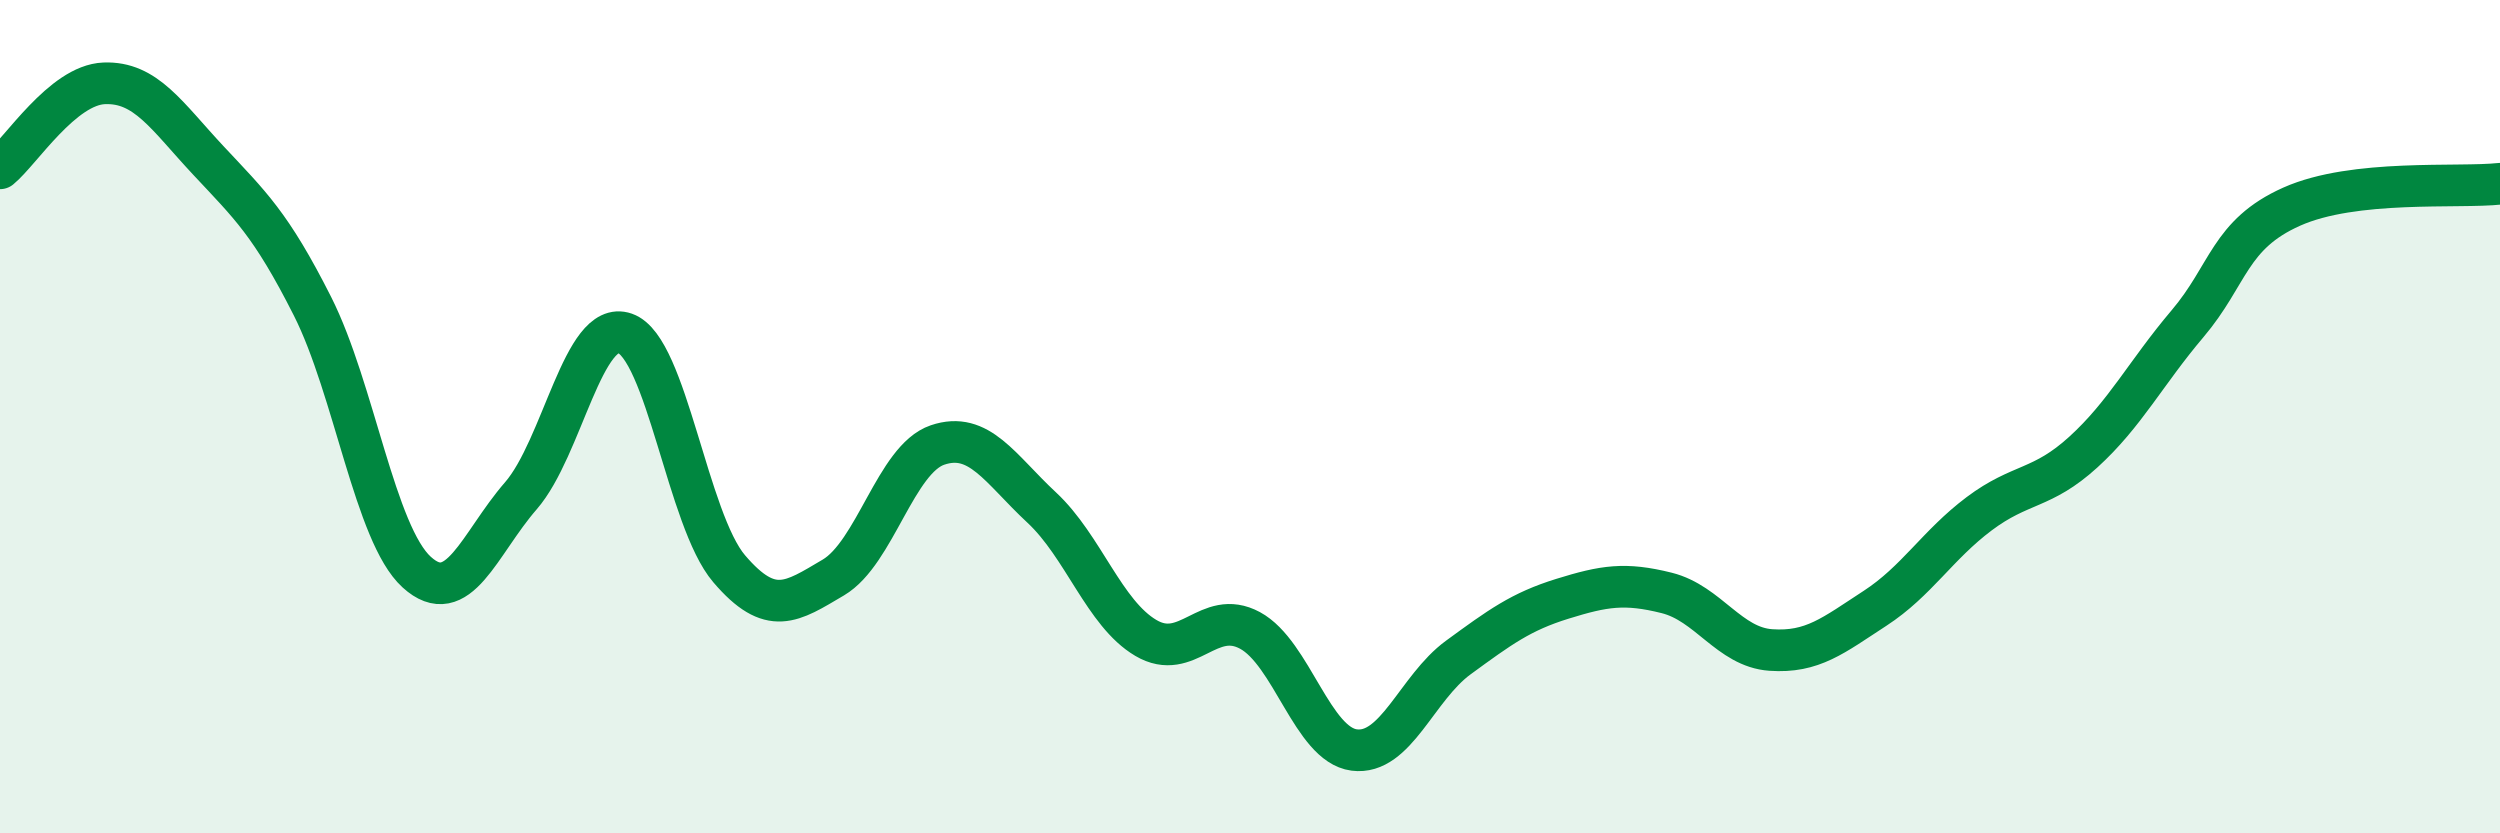
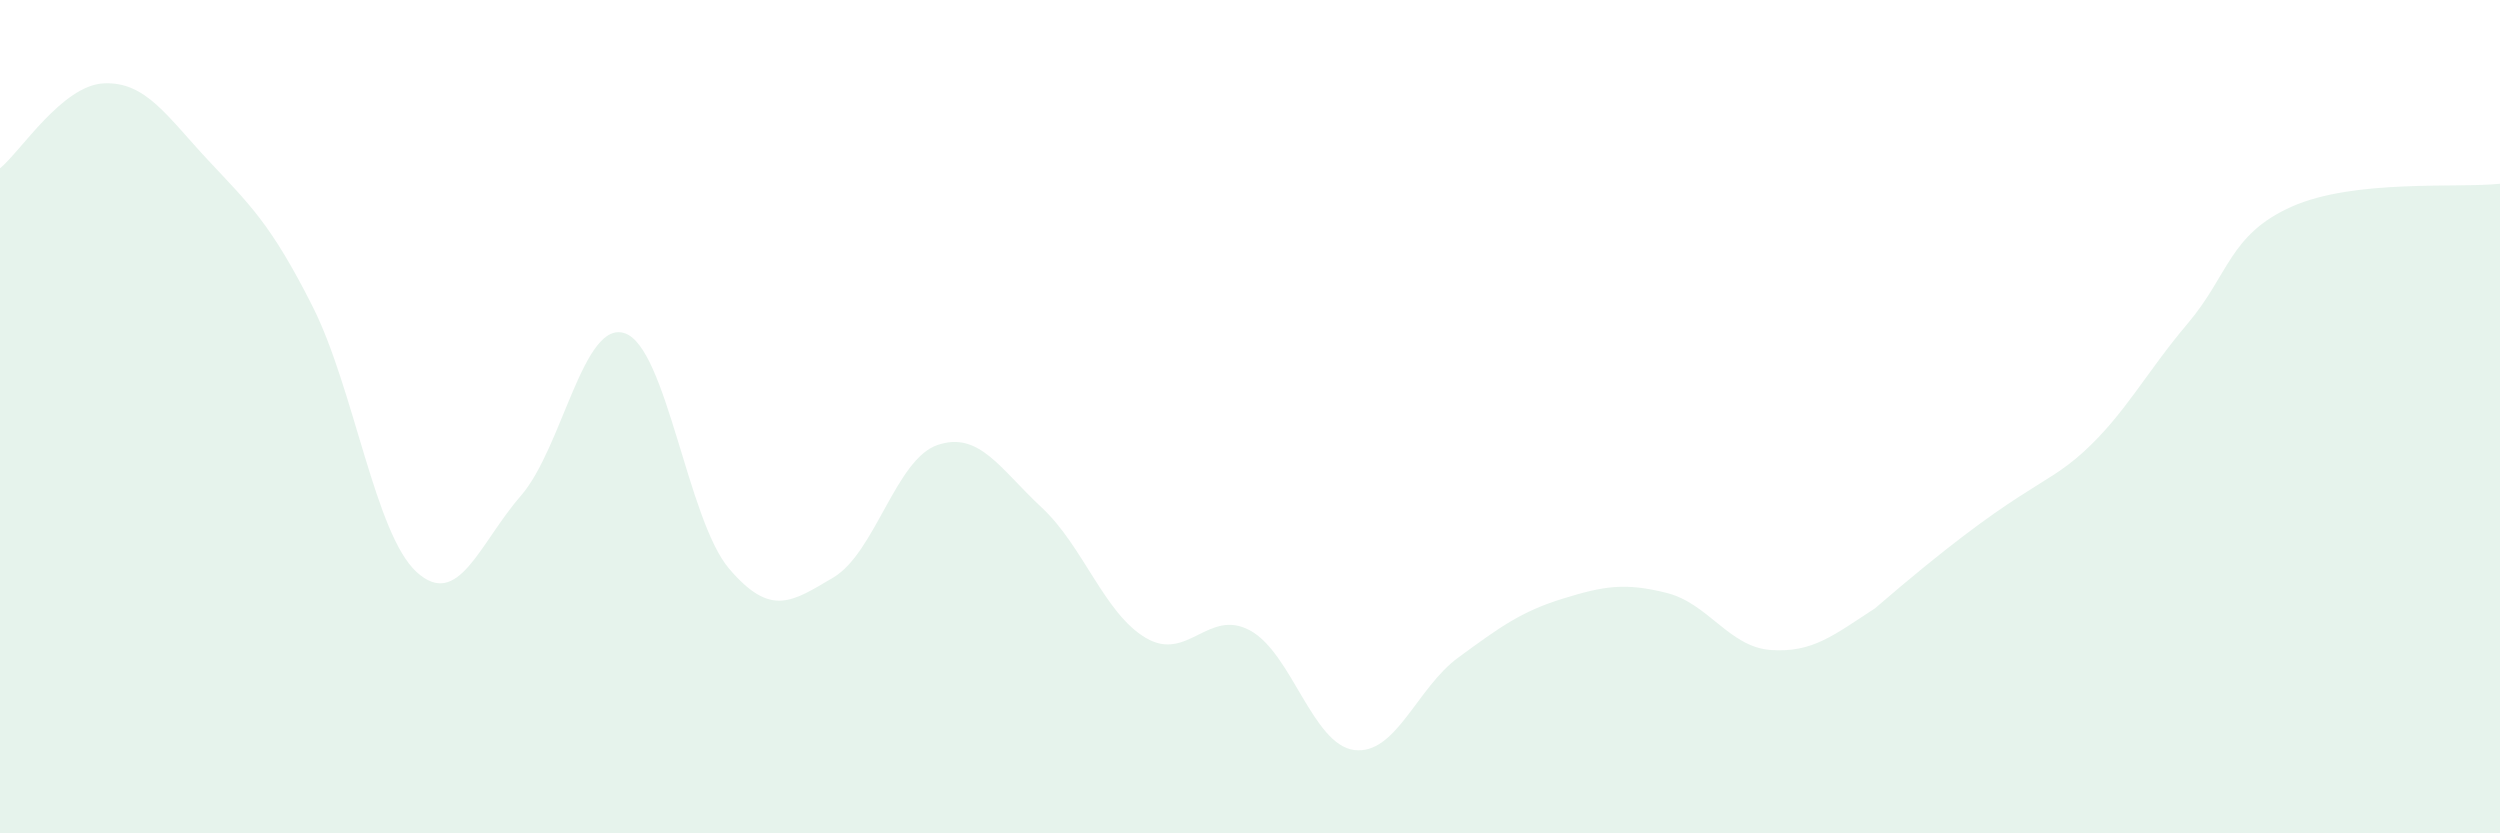
<svg xmlns="http://www.w3.org/2000/svg" width="60" height="20" viewBox="0 0 60 20">
-   <path d="M 0,4.04 C 0.5,3.63 1.5,2.04 2.5,2 C 3.5,1.96 4,2.78 5,3.85 C 6,4.92 6.5,5.37 7.5,7.35 C 8.5,9.33 9,12.82 10,13.73 C 11,14.64 11.5,13.05 12.5,11.9 C 13.5,10.75 14,7.65 15,8 C 16,8.35 16.5,12.48 17.5,13.65 C 18.5,14.82 19,14.45 20,13.86 C 21,13.27 21.5,11.02 22.5,10.68 C 23.5,10.34 24,11.25 25,12.18 C 26,13.11 26.5,14.72 27.5,15.31 C 28.5,15.9 29,14.59 30,15.13 C 31,15.67 31.5,17.87 32.5,18 C 33.5,18.13 34,16.51 35,15.78 C 36,15.05 36.5,14.68 37.5,14.37 C 38.5,14.06 39,13.98 40,14.23 C 41,14.48 41.5,15.53 42.5,15.6 C 43.5,15.67 44,15.25 45,14.6 C 46,13.95 46.5,13.08 47.5,12.33 C 48.5,11.58 49,11.76 50,10.85 C 51,9.94 51.5,8.95 52.5,7.77 C 53.5,6.59 53.5,5.63 55,4.96 C 56.5,4.29 59,4.52 60,4.41L60 20L0 20Z" fill="#008740" opacity="0.1" stroke-linecap="round" stroke-linejoin="round" />
-   <path d="M 0,4.04 C 0.5,3.63 1.5,2.04 2.5,2 C 3.5,1.96 4,2.78 5,3.85 C 6,4.92 6.5,5.37 7.5,7.35 C 8.5,9.33 9,12.82 10,13.73 C 11,14.64 11.5,13.05 12.5,11.9 C 13.5,10.75 14,7.65 15,8 C 16,8.35 16.5,12.48 17.5,13.65 C 18.5,14.82 19,14.45 20,13.86 C 21,13.27 21.5,11.02 22.5,10.68 C 23.5,10.34 24,11.25 25,12.18 C 26,13.11 26.5,14.72 27.5,15.31 C 28.5,15.9 29,14.59 30,15.13 C 31,15.67 31.5,17.87 32.5,18 C 33.5,18.13 34,16.51 35,15.78 C 36,15.05 36.5,14.68 37.5,14.37 C 38.5,14.06 39,13.98 40,14.23 C 41,14.48 41.5,15.53 42.5,15.6 C 43.5,15.67 44,15.25 45,14.6 C 46,13.95 46.5,13.08 47.5,12.33 C 48.5,11.58 49,11.76 50,10.85 C 51,9.94 51.5,8.95 52.5,7.77 C 53.5,6.59 53.5,5.63 55,4.96 C 56.5,4.29 59,4.52 60,4.41" stroke="#008740" stroke-width="1" fill="none" stroke-linecap="round" stroke-linejoin="round" />
+   <path d="M 0,4.04 C 0.5,3.63 1.5,2.04 2.5,2 C 3.5,1.96 4,2.78 5,3.85 C 6,4.92 6.5,5.37 7.5,7.35 C 8.5,9.33 9,12.82 10,13.73 C 11,14.64 11.5,13.05 12.5,11.9 C 13.5,10.75 14,7.65 15,8 C 16,8.35 16.5,12.48 17.5,13.65 C 18.5,14.82 19,14.45 20,13.86 C 21,13.27 21.5,11.02 22.5,10.68 C 23.5,10.34 24,11.25 25,12.18 C 26,13.11 26.5,14.72 27.5,15.31 C 28.5,15.9 29,14.59 30,15.13 C 31,15.67 31.5,17.87 32.5,18 C 33.5,18.13 34,16.51 35,15.78 C 36,15.05 36.5,14.68 37.5,14.37 C 38.5,14.06 39,13.98 40,14.23 C 41,14.48 41.5,15.53 42.5,15.6 C 43.5,15.67 44,15.25 45,14.6 C 48.5,11.58 49,11.76 50,10.85 C 51,9.94 51.5,8.95 52.5,7.77 C 53.5,6.59 53.5,5.63 55,4.96 C 56.5,4.29 59,4.52 60,4.41L60 20L0 20Z" fill="#008740" opacity="0.1" stroke-linecap="round" stroke-linejoin="round" />
</svg>